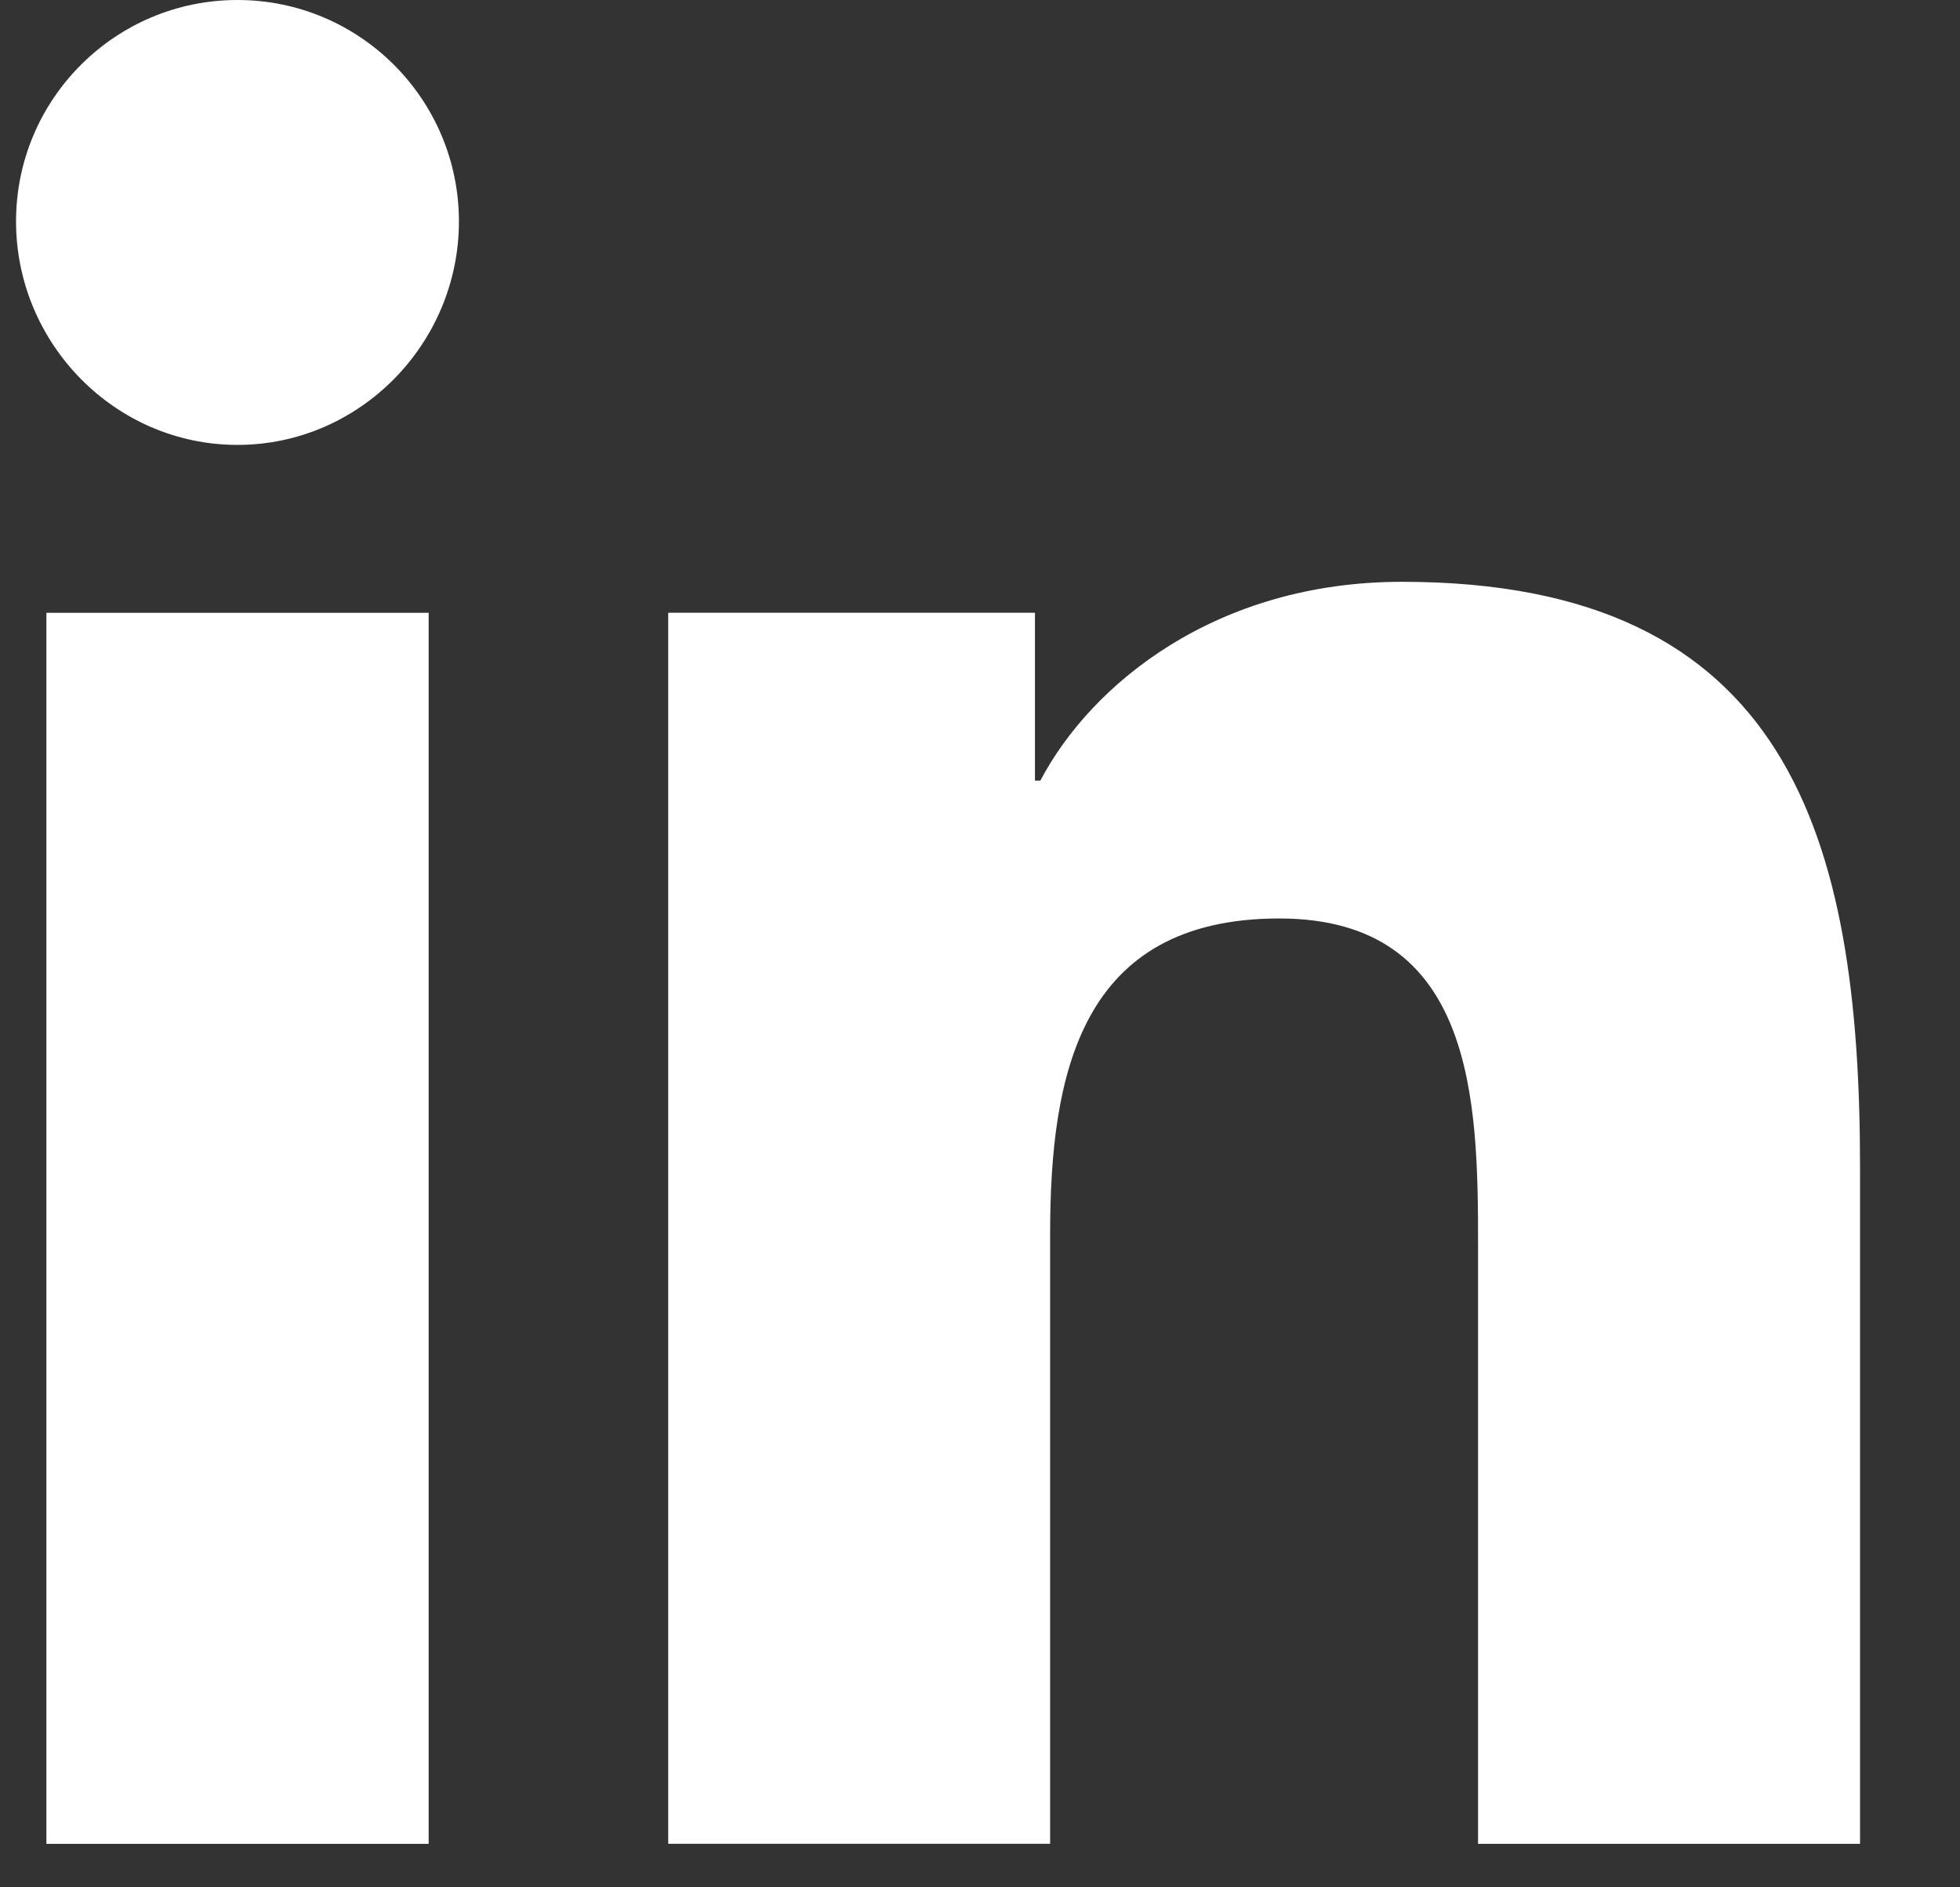
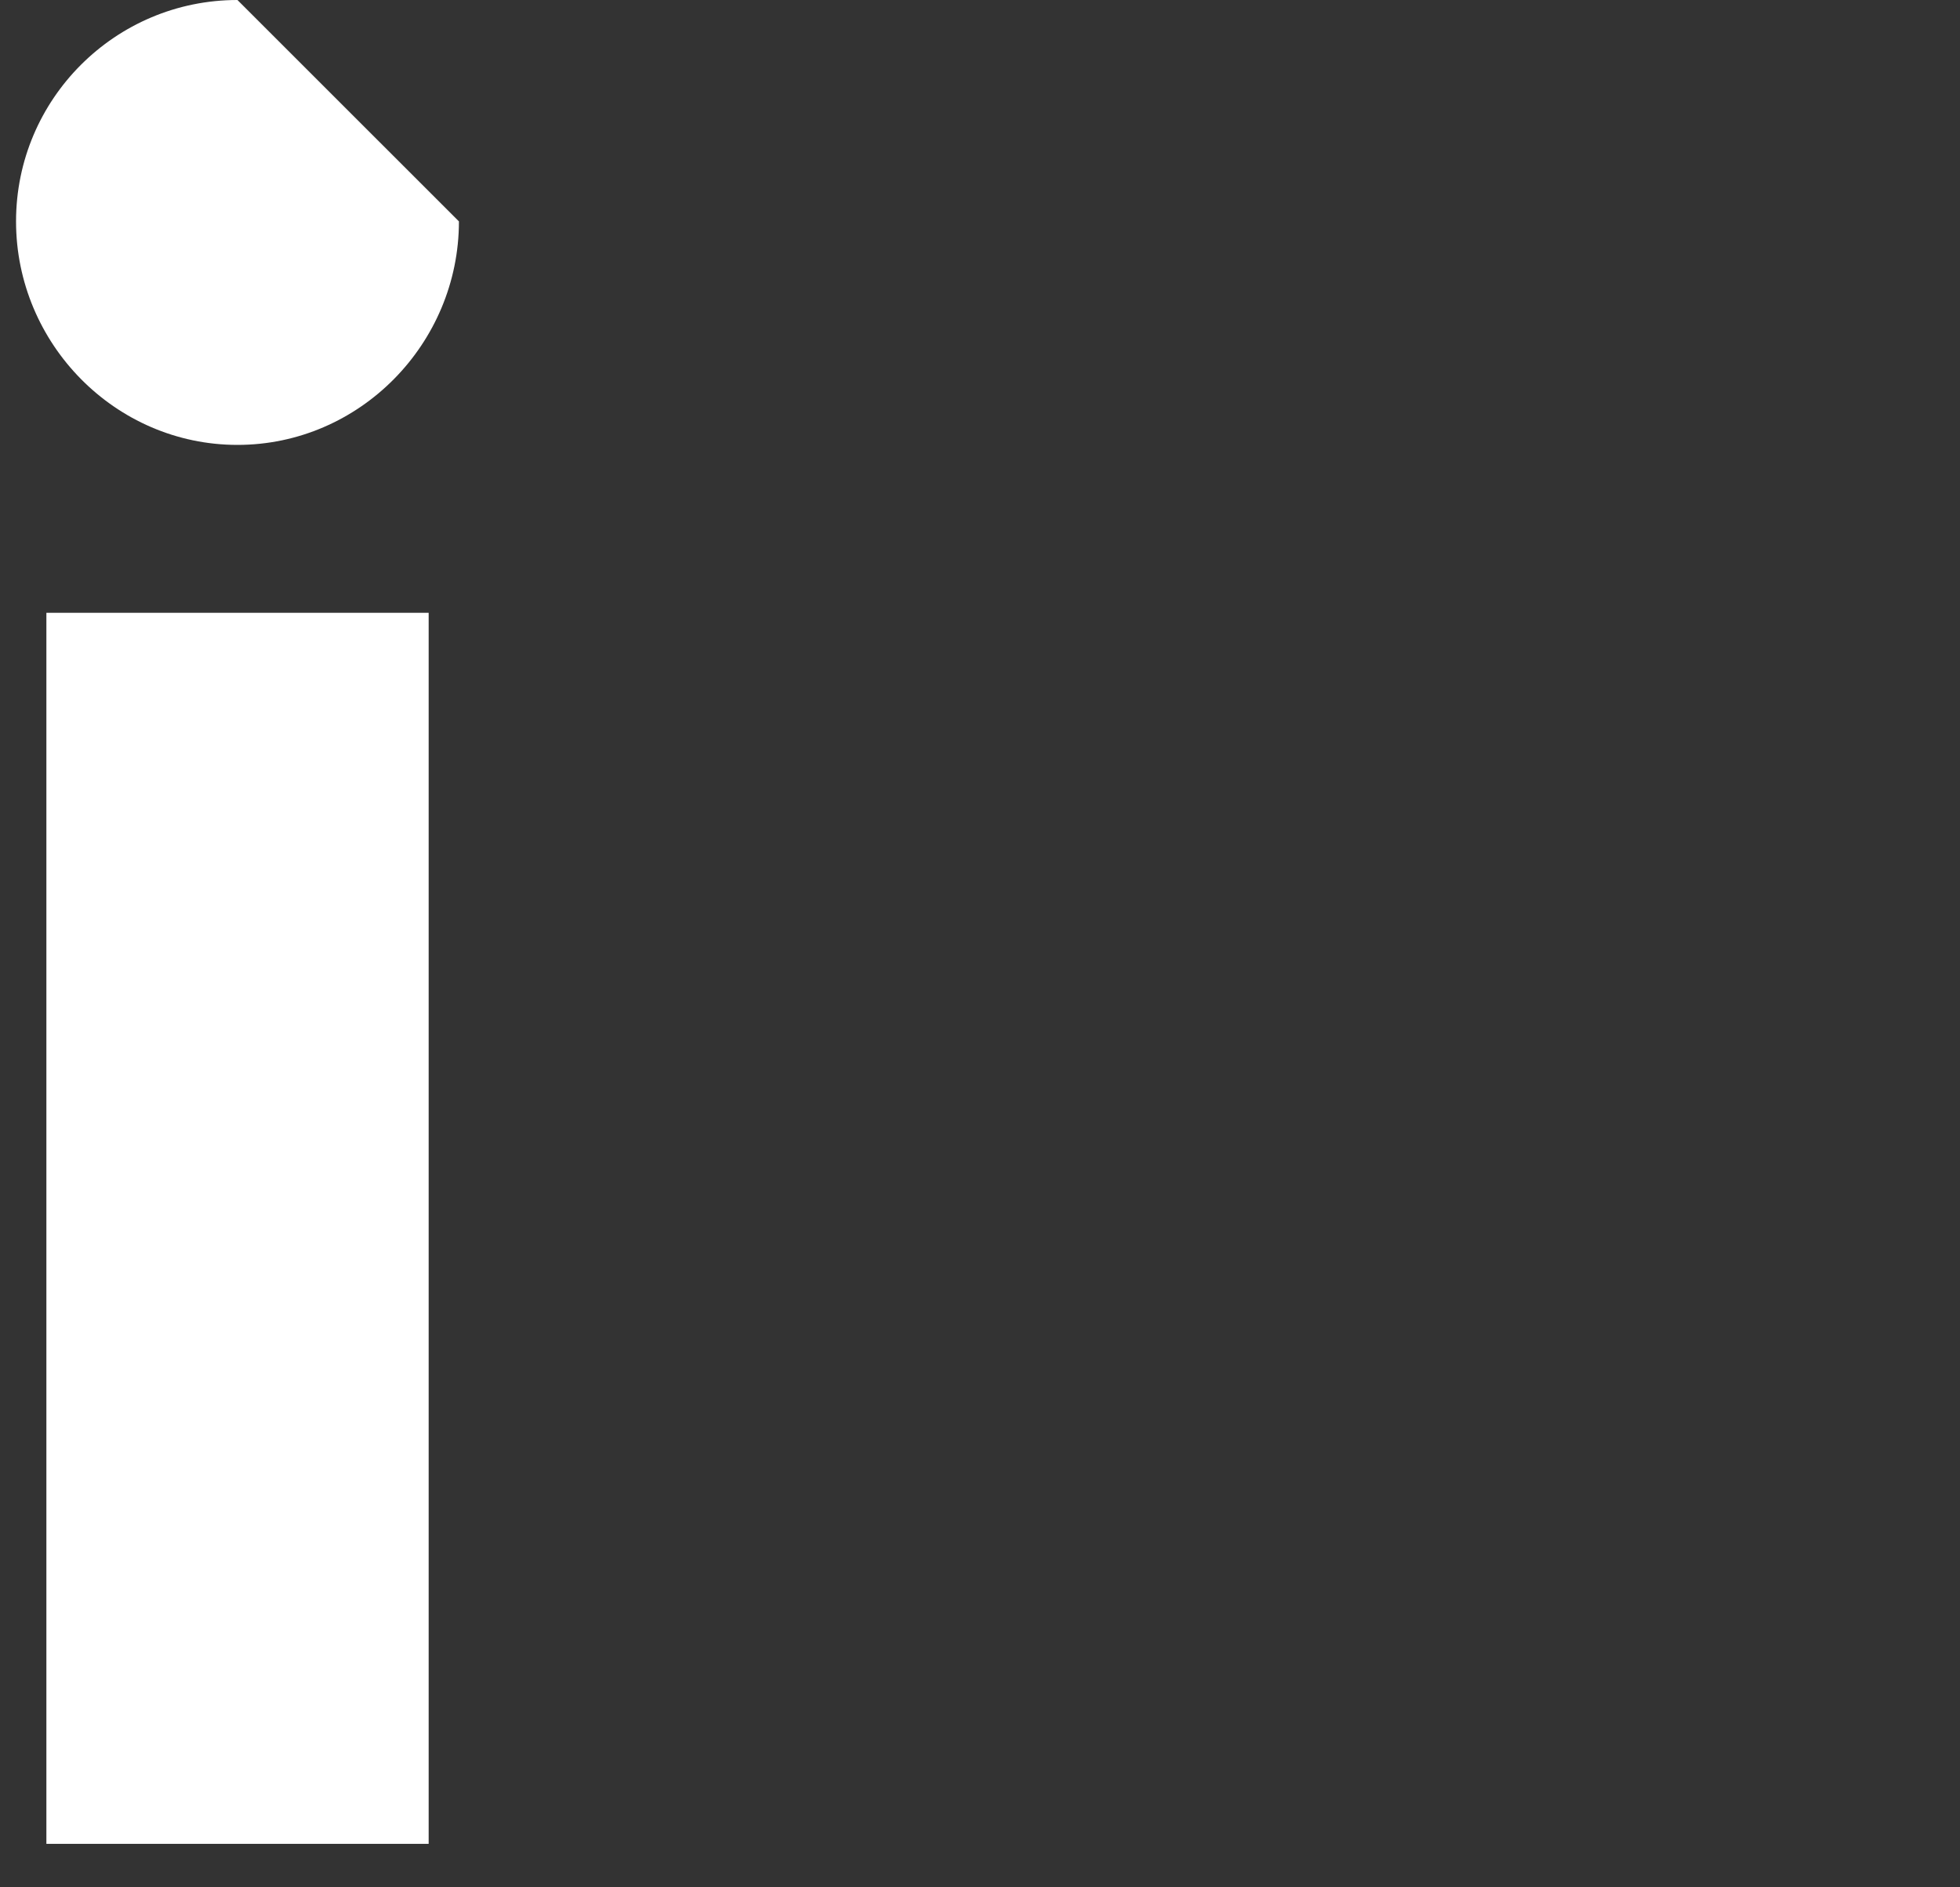
<svg xmlns="http://www.w3.org/2000/svg" width="100%" height="100%" viewBox="0 0 27 26" version="1.1" xml:space="preserve" style="fill-rule:evenodd;clip-rule:evenodd;stroke-linejoin:round;stroke-miterlimit:2;">
  <rect x="0" y="0" width="27" height="26" fill="#333333" stroke="none" />
  <g transform="matrix(1,0,0,1,-232,0)">
    <g transform="matrix(1,0,0,1,42,0)">
-       <path d="M215.616,25.401L215.616,25.4L215.623,25.4L215.623,16.084C215.623,11.526 214.641,8.015 209.313,8.015C206.752,8.015 205.033,9.421 204.331,10.754L204.257,10.754L204.257,8.441L199.205,8.441L199.205,25.4L204.466,25.4L204.466,17.003C204.466,14.791 204.885,12.653 207.623,12.653C210.321,12.653 210.361,15.177 210.361,17.145L210.361,25.401L215.616,25.401Z" style="fill:white;fill-rule:nonzero;" />
-     </g>
+       </g>
    <g transform="matrix(1,0,0,1,42,0)">
      <rect x="190.639" y="8.442" width="5.266" height="16.959" style="fill:white;fill-rule:nonzero;" />
    </g>
    <g transform="matrix(1,0,0,1,42,0)">
-       <path d="M193.271,0C191.587,0 190.221,1.366 190.221,3.05C190.221,4.734 191.587,6.129 193.271,6.129C194.955,6.129 196.322,4.734 196.322,3.05C196.321,1.366 194.954,0 193.271,0Z" style="fill:white;fill-rule:nonzero;" />
+       <path d="M193.271,0C191.587,0 190.221,1.366 190.221,3.05C190.221,4.734 191.587,6.129 193.271,6.129C194.955,6.129 196.322,4.734 196.322,3.05Z" style="fill:white;fill-rule:nonzero;" />
    </g>
  </g>
</svg>